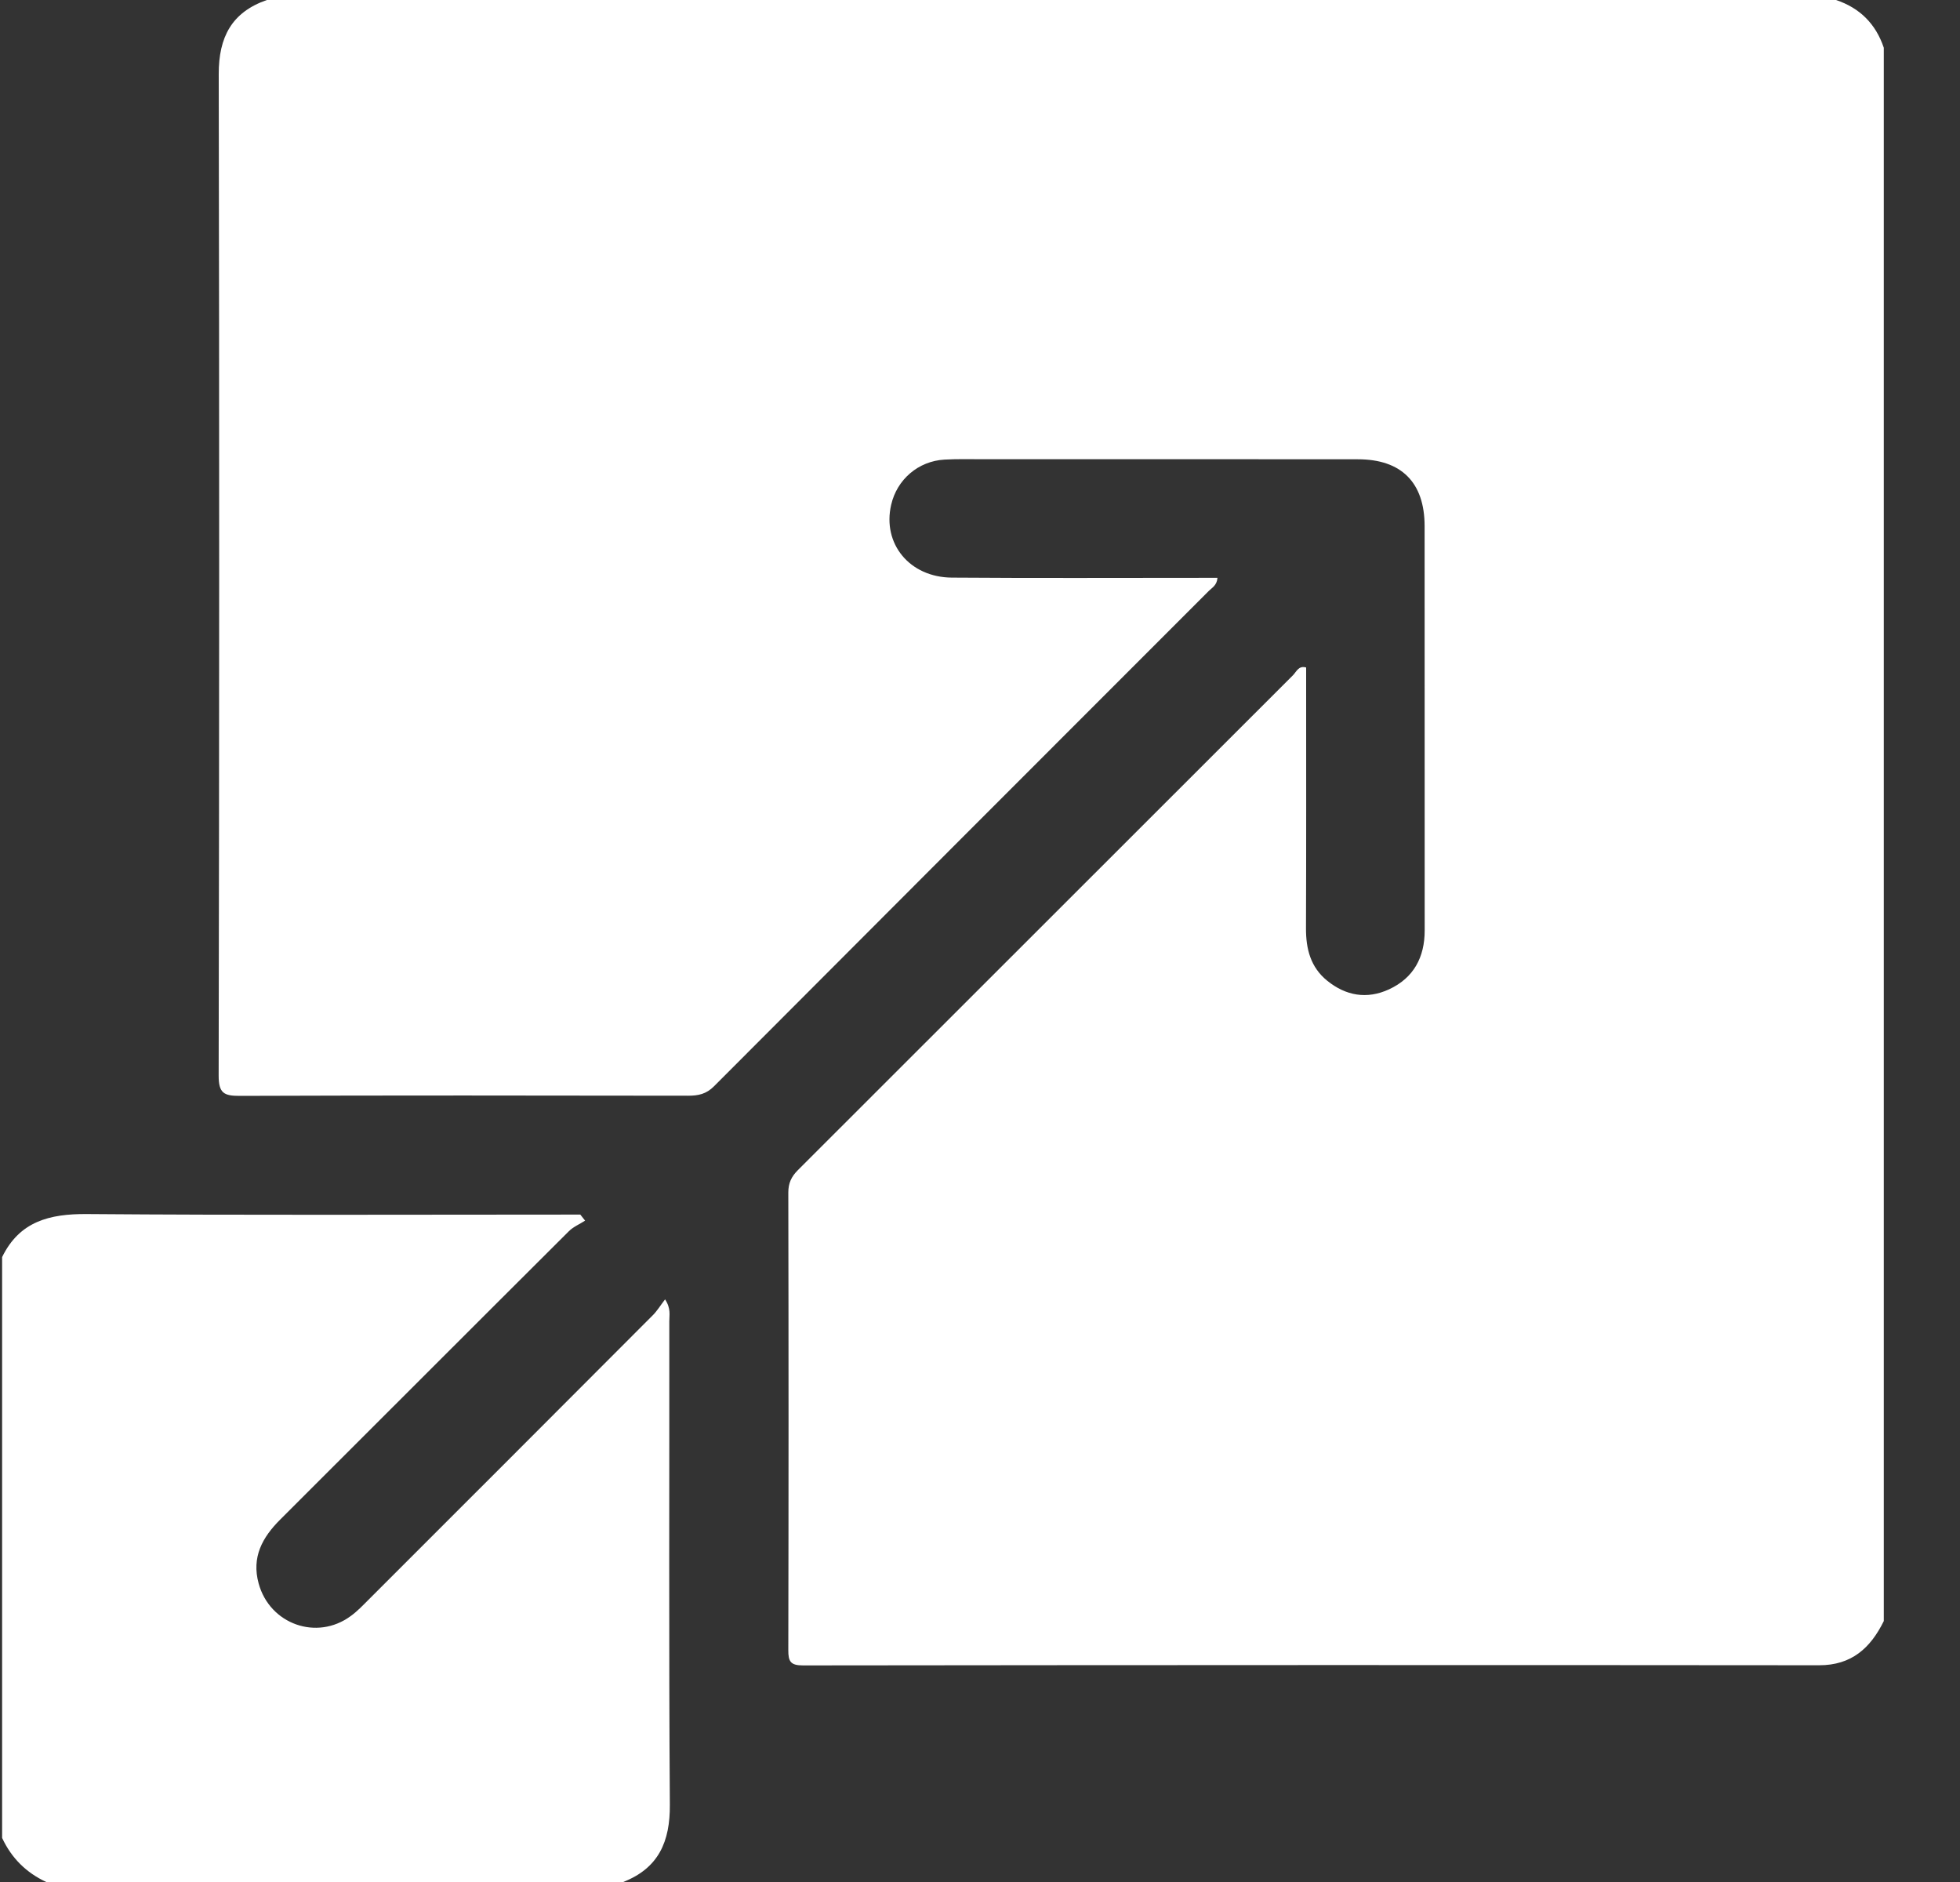
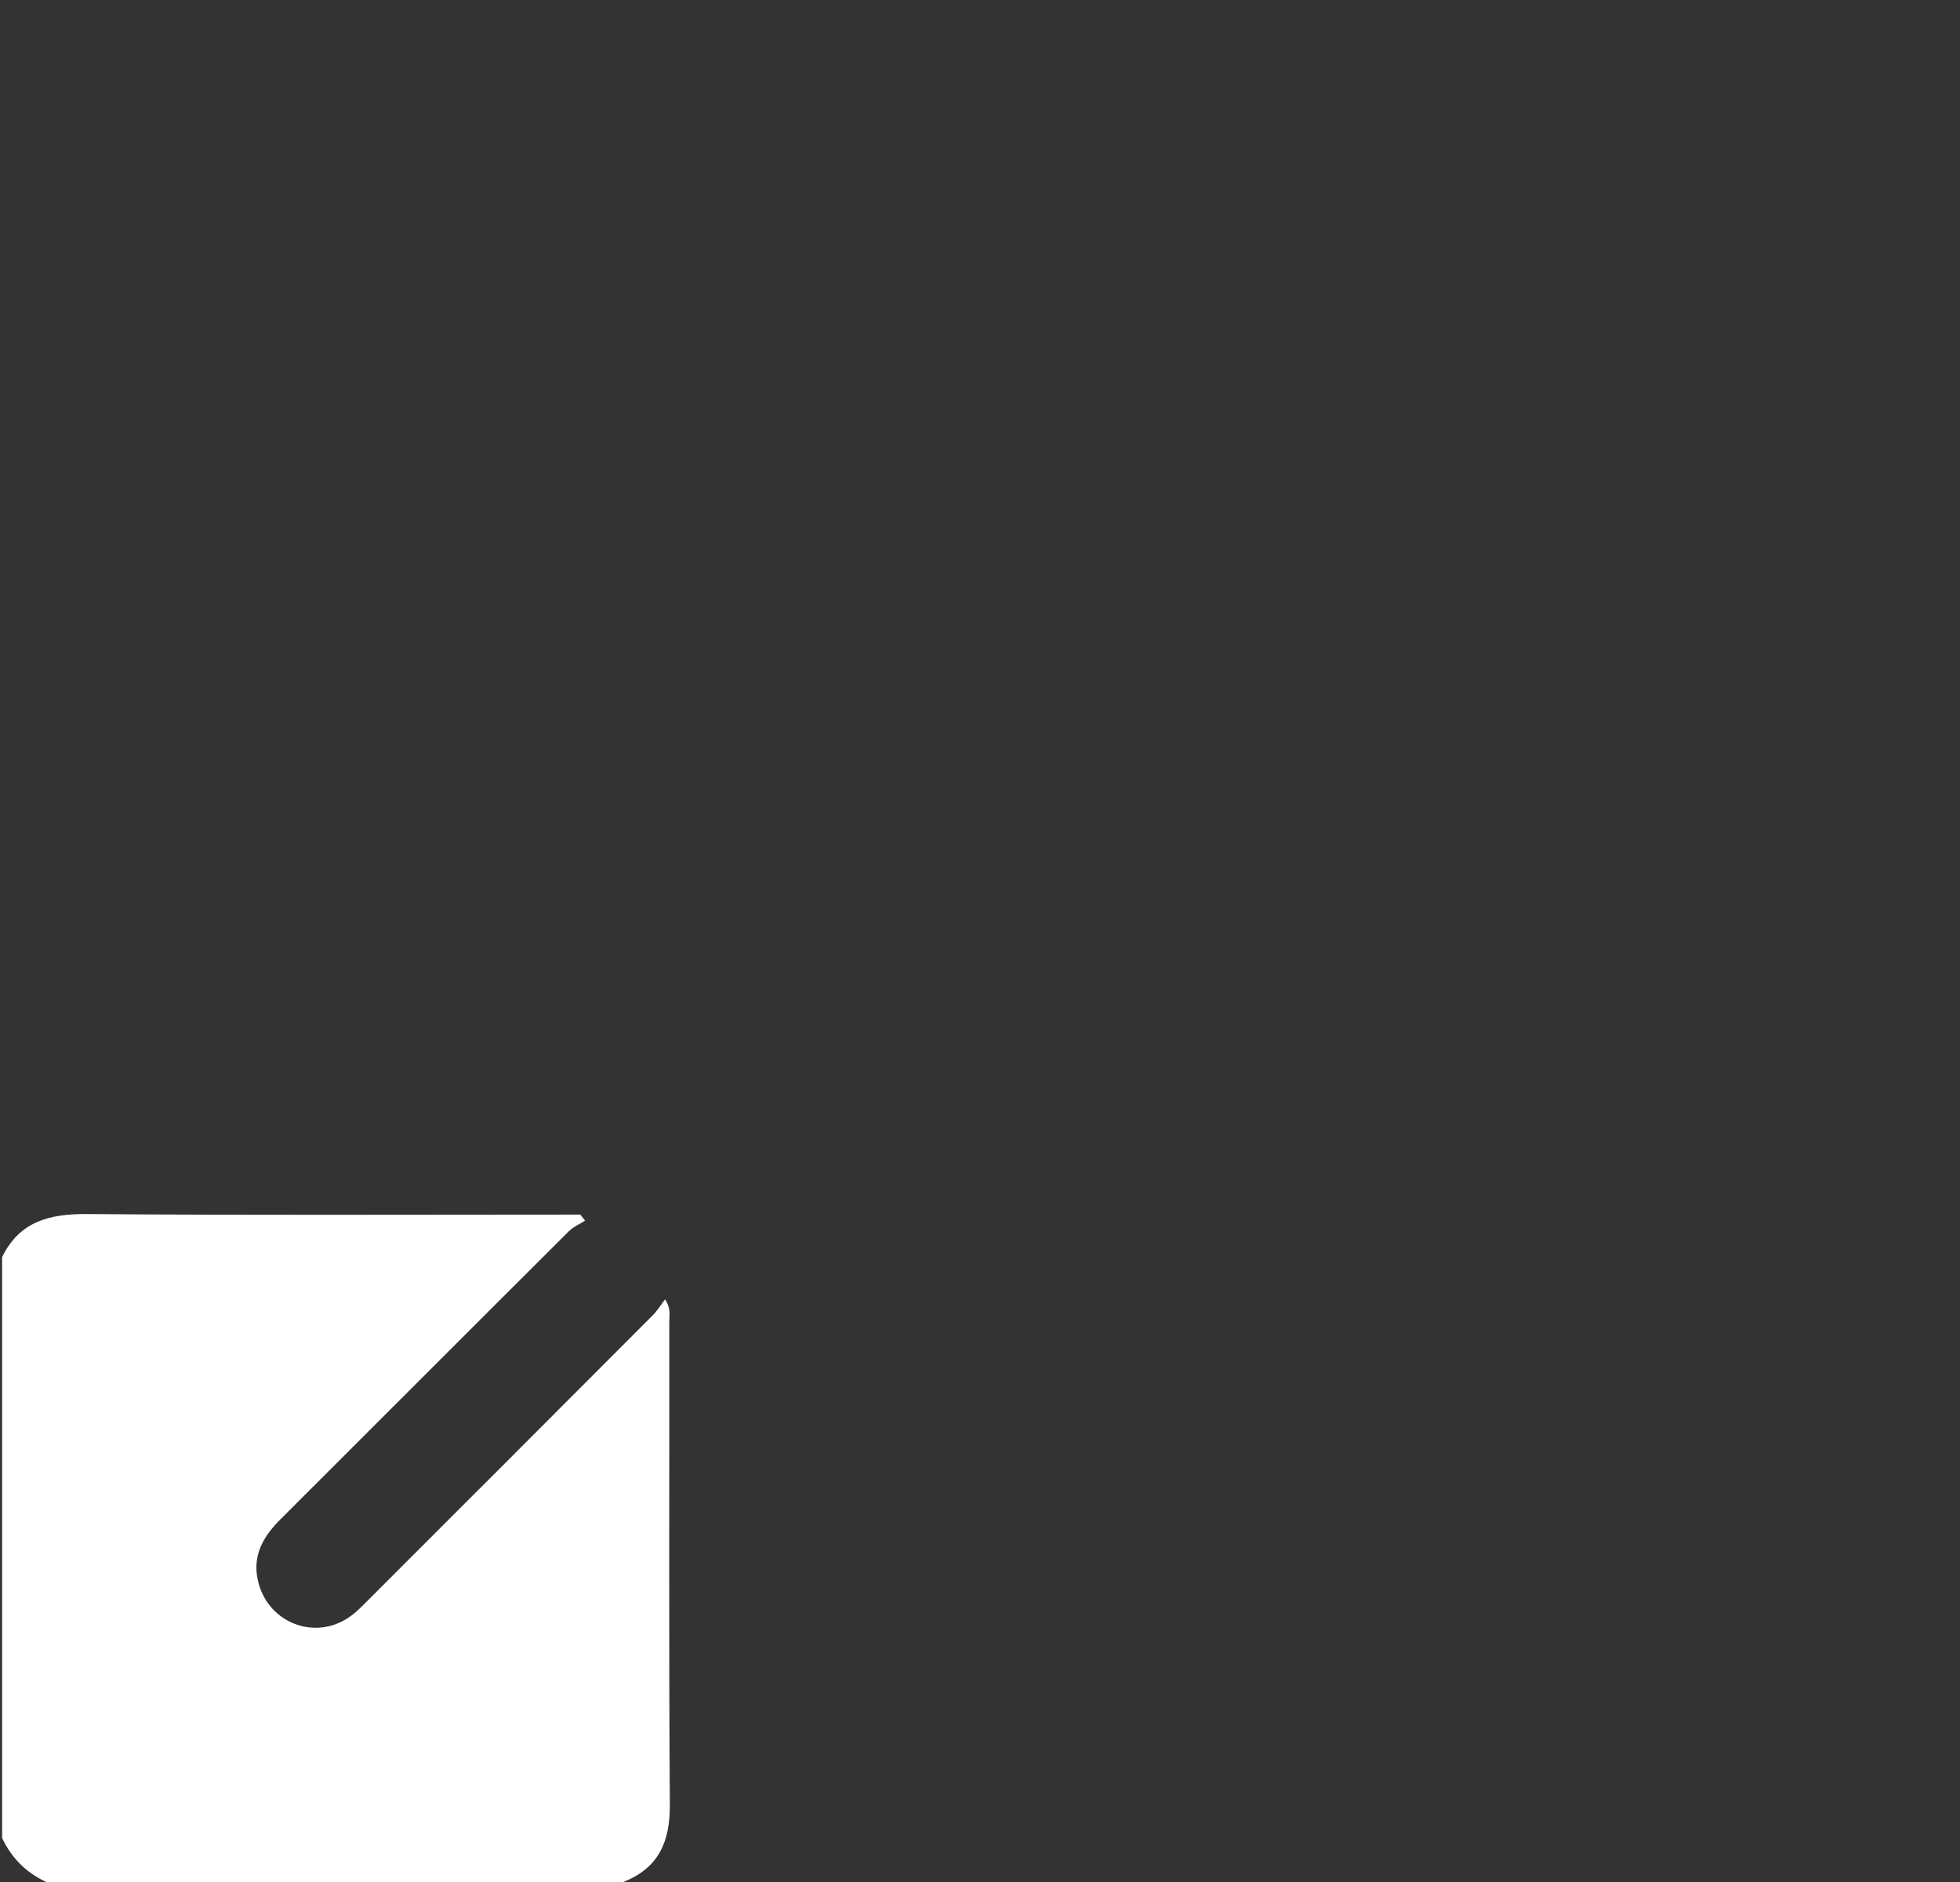
<svg xmlns="http://www.w3.org/2000/svg" width="25" height="24" viewBox="0 0 25 24" fill="none">
  <rect x="0" y="0" width="25" height="24" fill="#333333" stroke="none" />
-   <path d="M24.028 0.609C24.028 7.297 24.028 13.985 24.028 20.672C23.859 21.016 23.617 21.237 23.202 21.236C18.882 21.232 14.563 21.233 10.243 21.238C10.085 21.238 10.054 21.19 10.055 21.043C10.059 19.098 10.059 17.153 10.055 15.208C10.055 15.088 10.093 15.007 10.176 14.923C12.282 12.82 14.385 10.715 16.491 8.612C16.535 8.569 16.562 8.484 16.66 8.512C16.66 8.591 16.66 8.668 16.66 8.745C16.66 9.776 16.662 10.807 16.658 11.838C16.657 12.102 16.717 12.335 16.928 12.506C17.166 12.699 17.435 12.746 17.716 12.617C18.032 12.471 18.172 12.208 18.172 11.865C18.172 10.147 18.172 8.428 18.171 6.71C18.171 6.153 17.875 5.857 17.32 5.857C15.718 5.855 14.117 5.856 12.516 5.856C12.36 5.856 12.203 5.852 12.047 5.861C11.713 5.88 11.441 6.114 11.367 6.437C11.252 6.933 11.601 7.362 12.141 7.366C13.195 7.374 14.25 7.369 15.305 7.369C15.379 7.369 15.453 7.369 15.529 7.369C15.521 7.466 15.459 7.495 15.418 7.536C13.314 9.641 11.209 11.745 9.108 13.852C9.008 13.953 8.906 13.973 8.775 13.973C6.87 13.97 4.964 13.968 3.058 13.975C2.855 13.976 2.789 13.939 2.789 13.717C2.797 9.46 2.798 5.202 2.79 0.945C2.789 0.474 2.955 0.156 3.404 0C10.075 0 16.747 0 23.419 0C23.723 0.102 23.926 0.305 24.028 0.609Z" fill="white" />
  <path d="M0.027 16.031C0.249 15.575 0.632 15.479 1.106 15.482C3.128 15.498 5.151 15.489 7.174 15.489C7.25 15.489 7.326 15.489 7.402 15.489C7.422 15.515 7.443 15.54 7.463 15.566C7.394 15.611 7.313 15.644 7.256 15.701C6.027 16.925 4.803 18.152 3.576 19.376C3.346 19.605 3.207 19.857 3.299 20.193C3.441 20.713 4.042 20.927 4.474 20.608C4.556 20.549 4.627 20.474 4.698 20.403C5.908 19.194 7.117 17.985 8.325 16.774C8.38 16.72 8.421 16.651 8.483 16.57C8.561 16.689 8.536 16.774 8.537 16.852C8.539 18.905 8.53 20.959 8.544 23.013C8.548 23.485 8.401 23.823 7.949 24C5.496 24 3.043 24 0.59 24C0.334 23.881 0.146 23.694 0.027 23.438C0.027 20.969 0.027 18.5 0.027 16.031Z" fill="white" />
</svg>